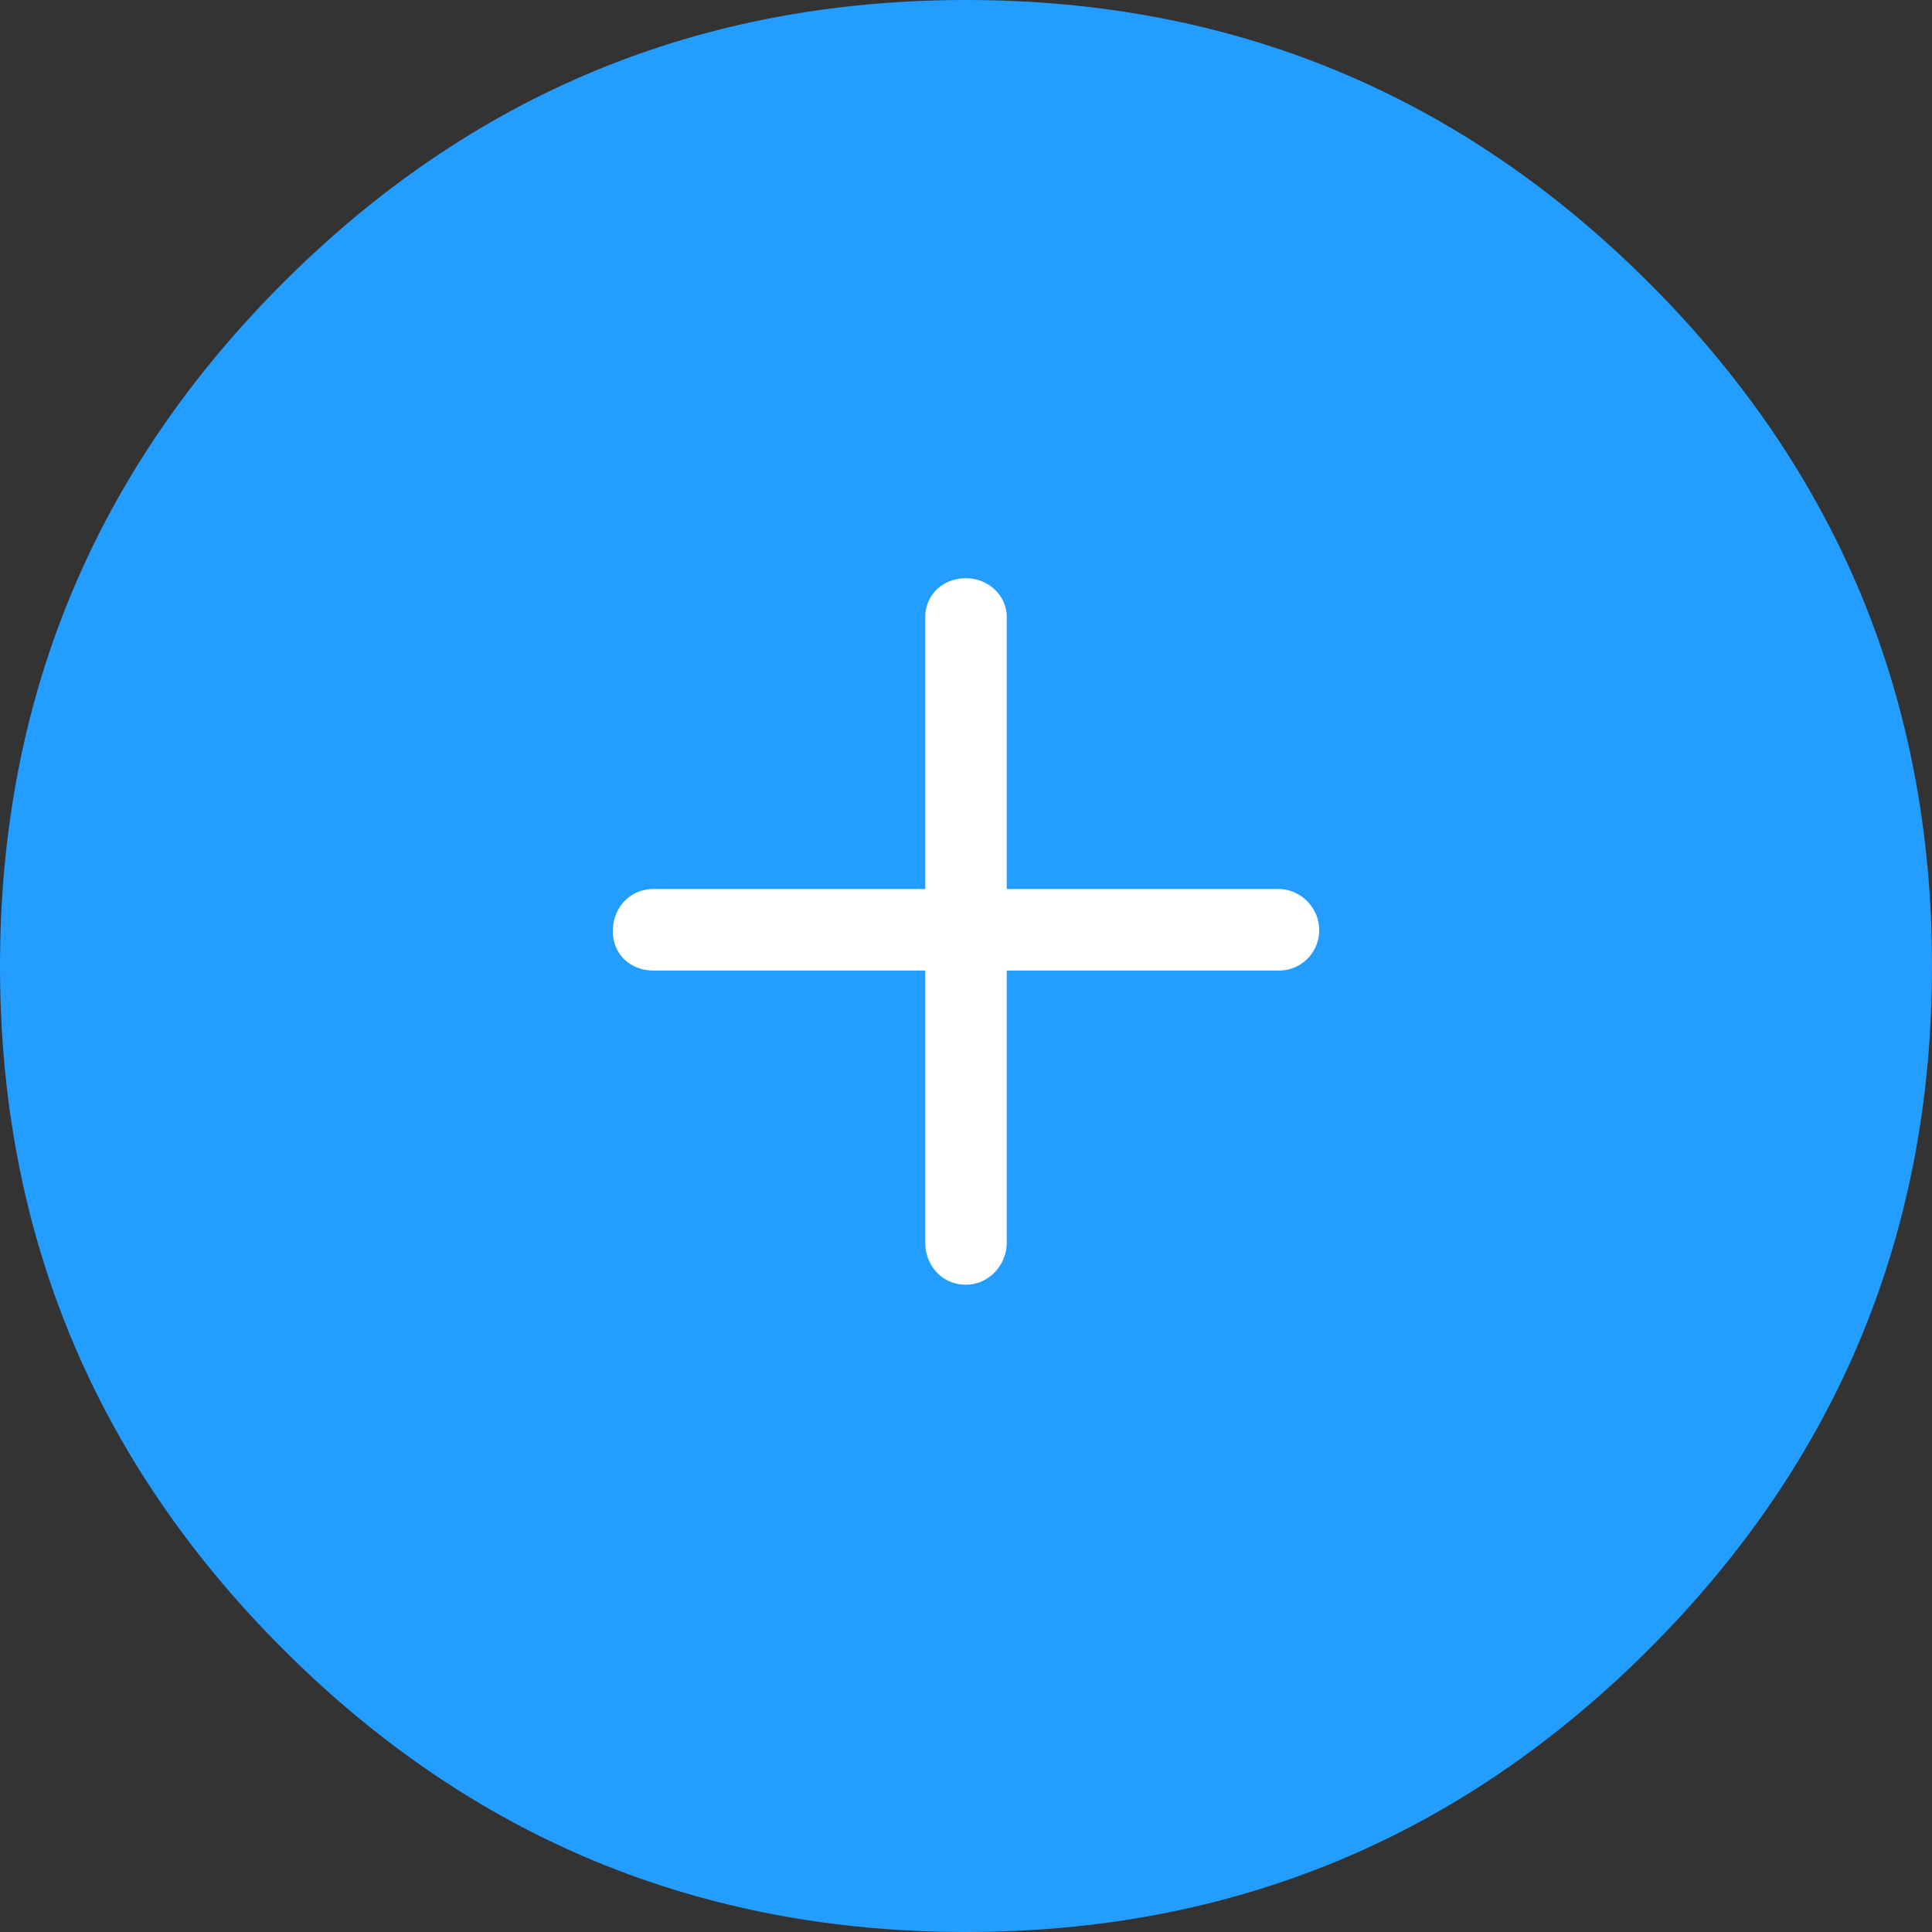
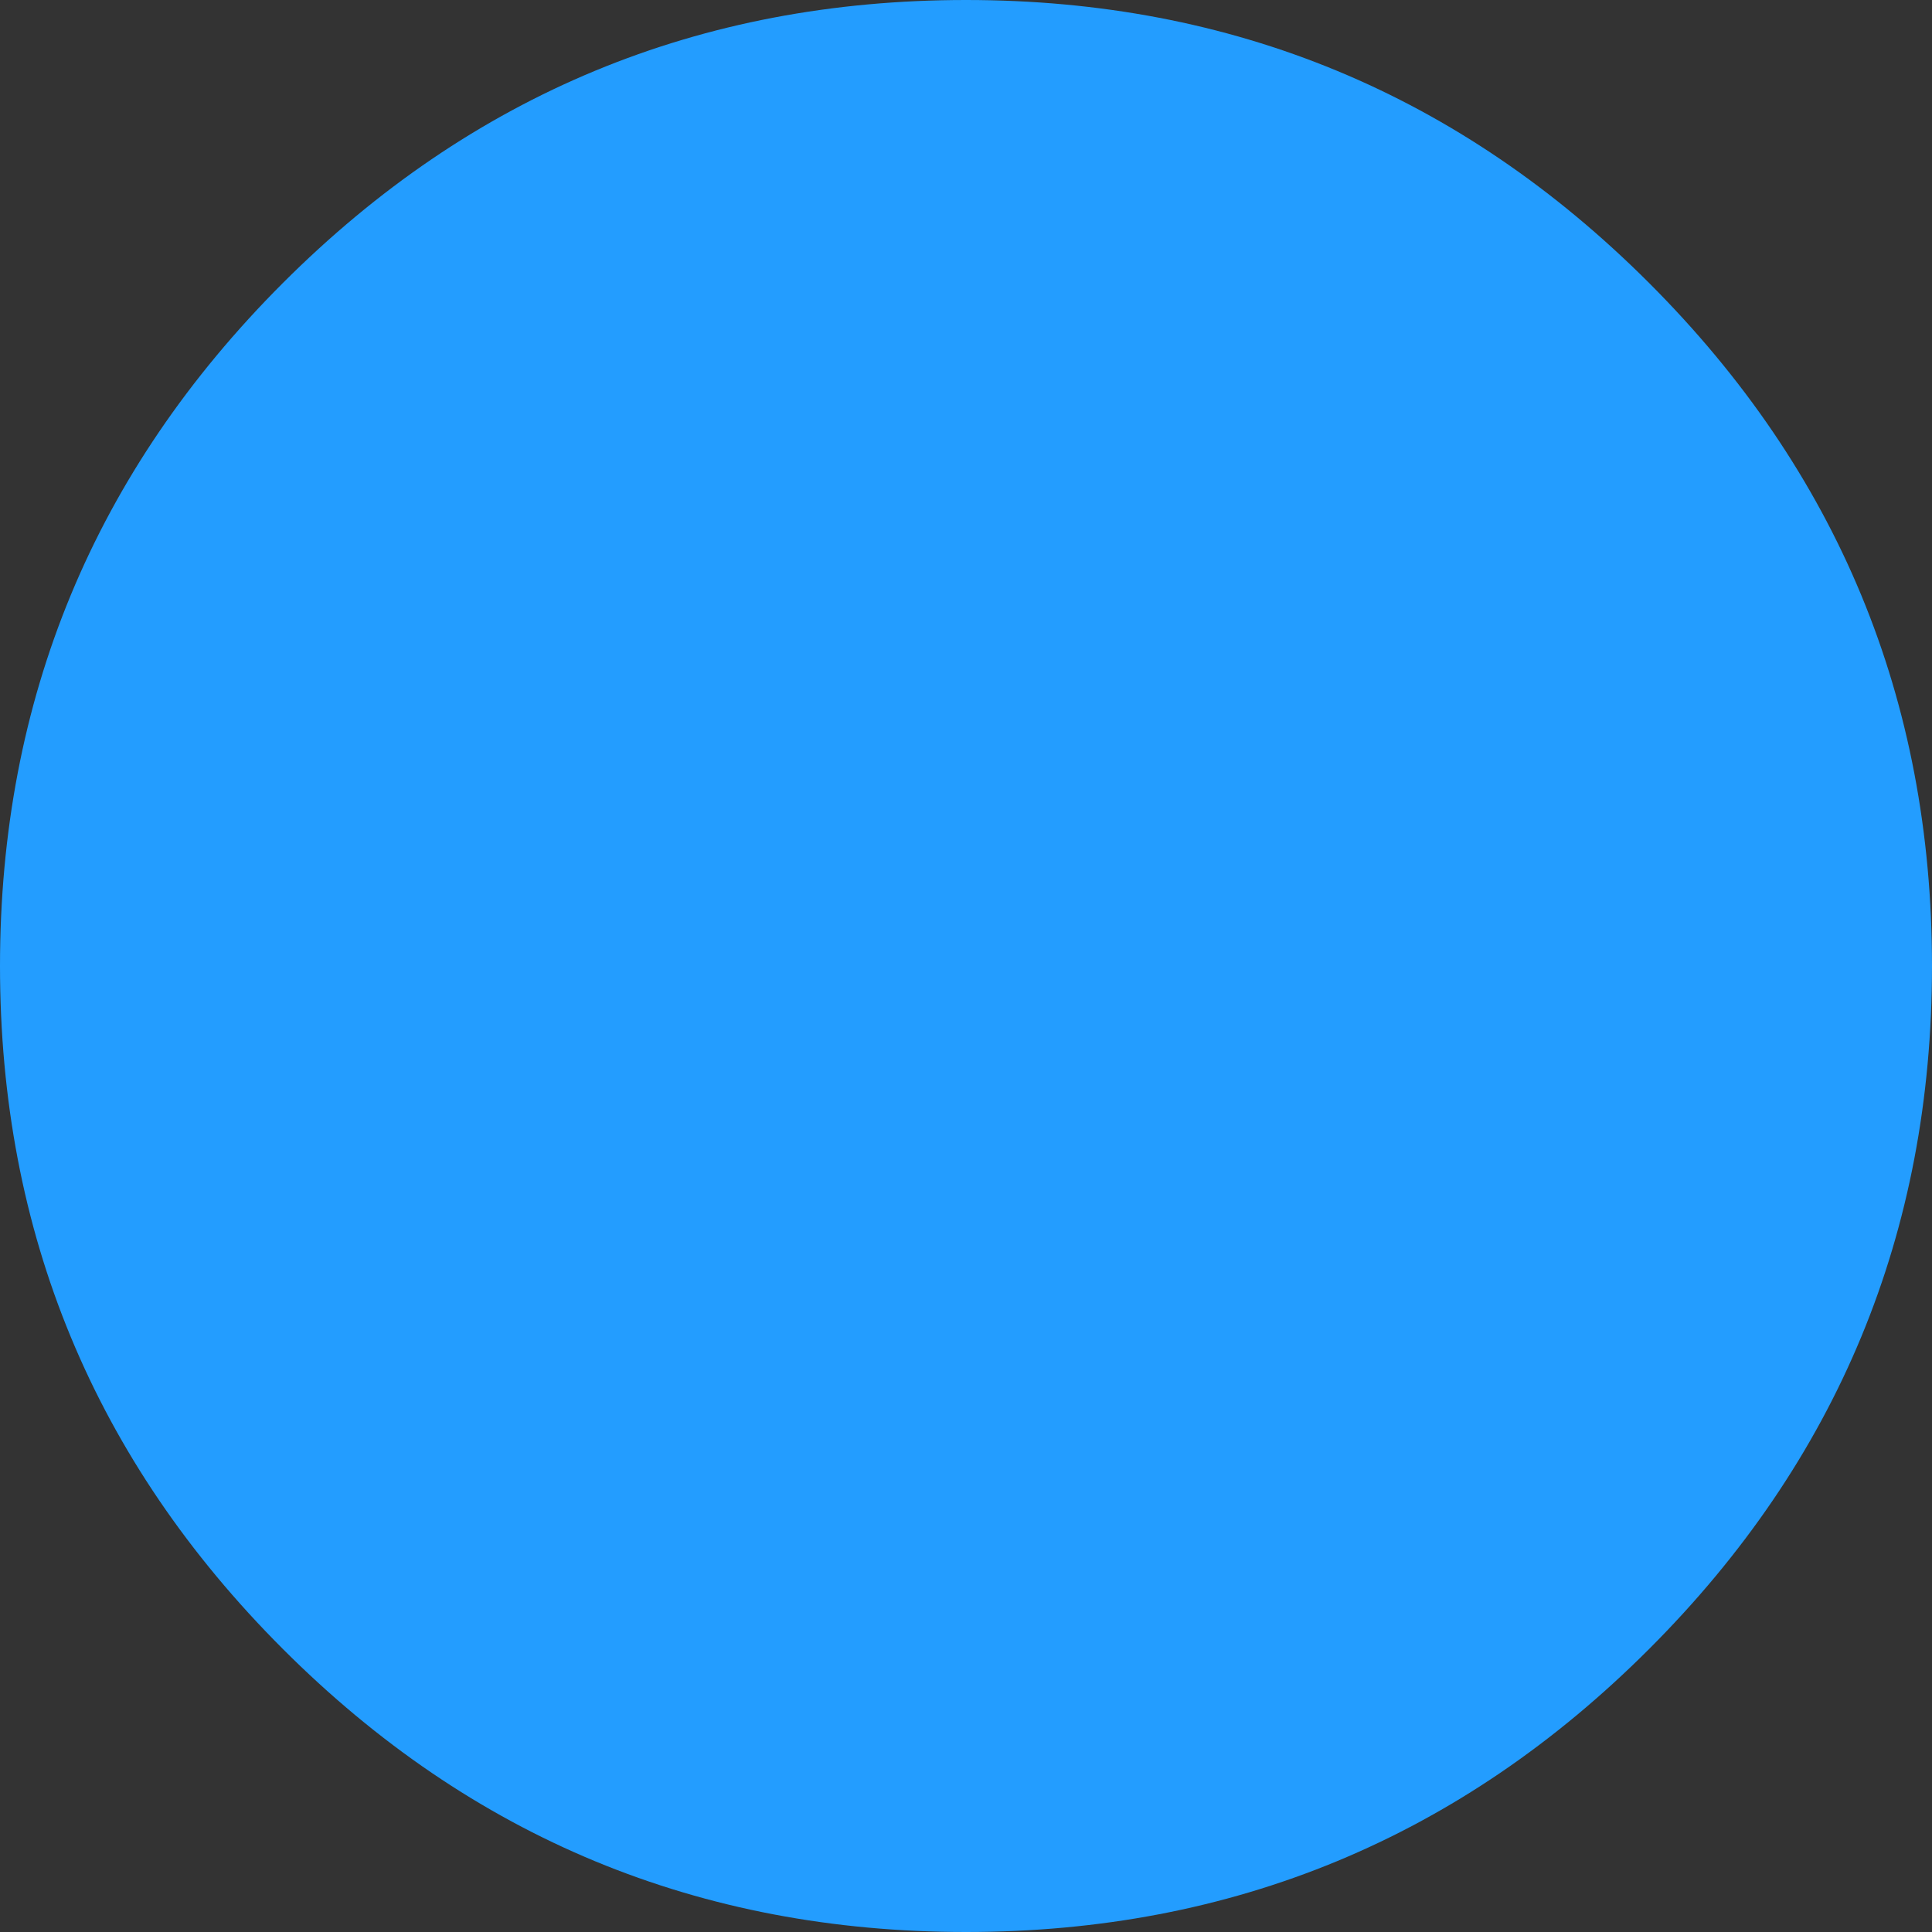
<svg xmlns="http://www.w3.org/2000/svg" width="20" height="20" viewBox="0 0 20 20">
  <rect x="0" y="0" width="20" height="20" fill="#333333" stroke="none" />
  <path fill="#239DFF" fill-rule="evenodd" d="M0 10c0-2.761.976-5.118 2.929-7.071C4.882.976 7.239 0 10 0s5.118.976 7.071 2.929C19.024 4.882 20 7.239 20 10s-.976 5.118-2.929 7.071C15.118 19.024 12.761 20 10 20s-5.118-.976-7.071-2.929C.976 15.118 0 12.761 0 10Z" />
-   <path fill="#FFF" d="M13.656 9.625a.416.416 0 0 1-.422.422h-2.812v2.812c0 .246-.194.44-.422.44-.246 0-.422-.194-.422-.44v-2.812H6.766c-.246 0-.422-.176-.422-.404 0-.247.176-.44.422-.44h2.812V6.391c0-.229.176-.405.422-.405.229 0 .422.176.422.405v2.812h2.812c.229 0 .422.194.422.422Z" />
</svg>